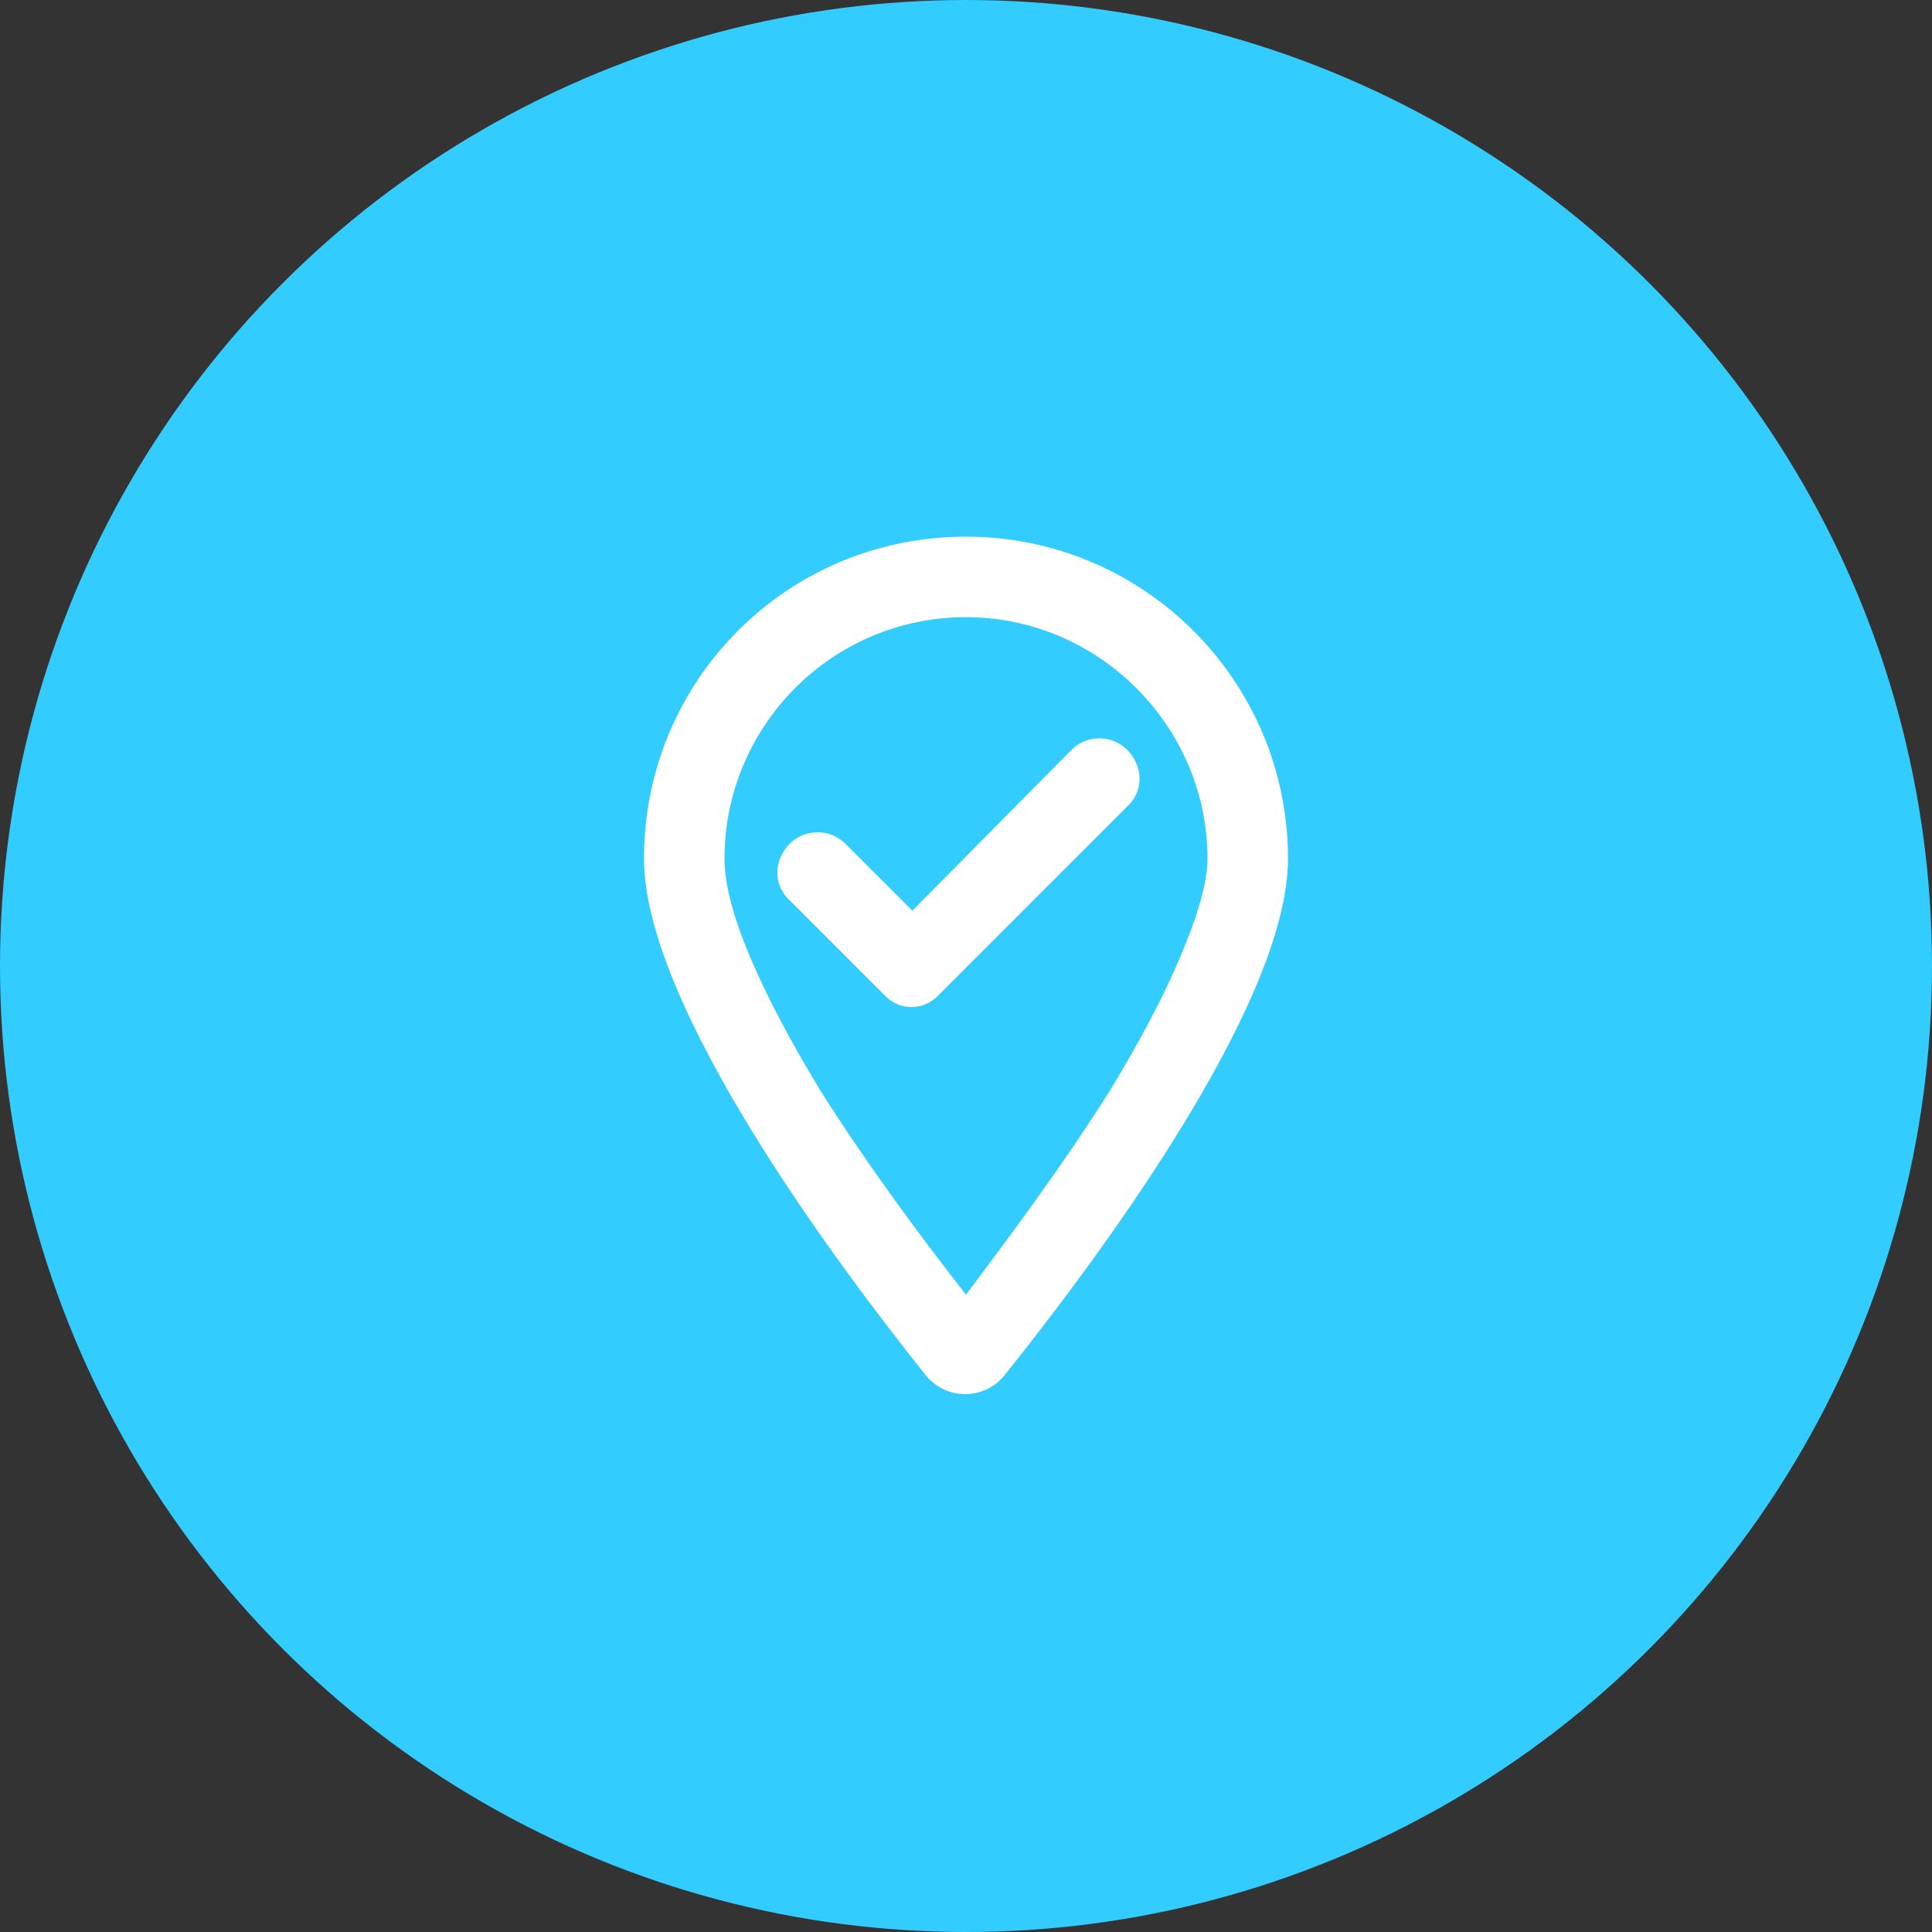
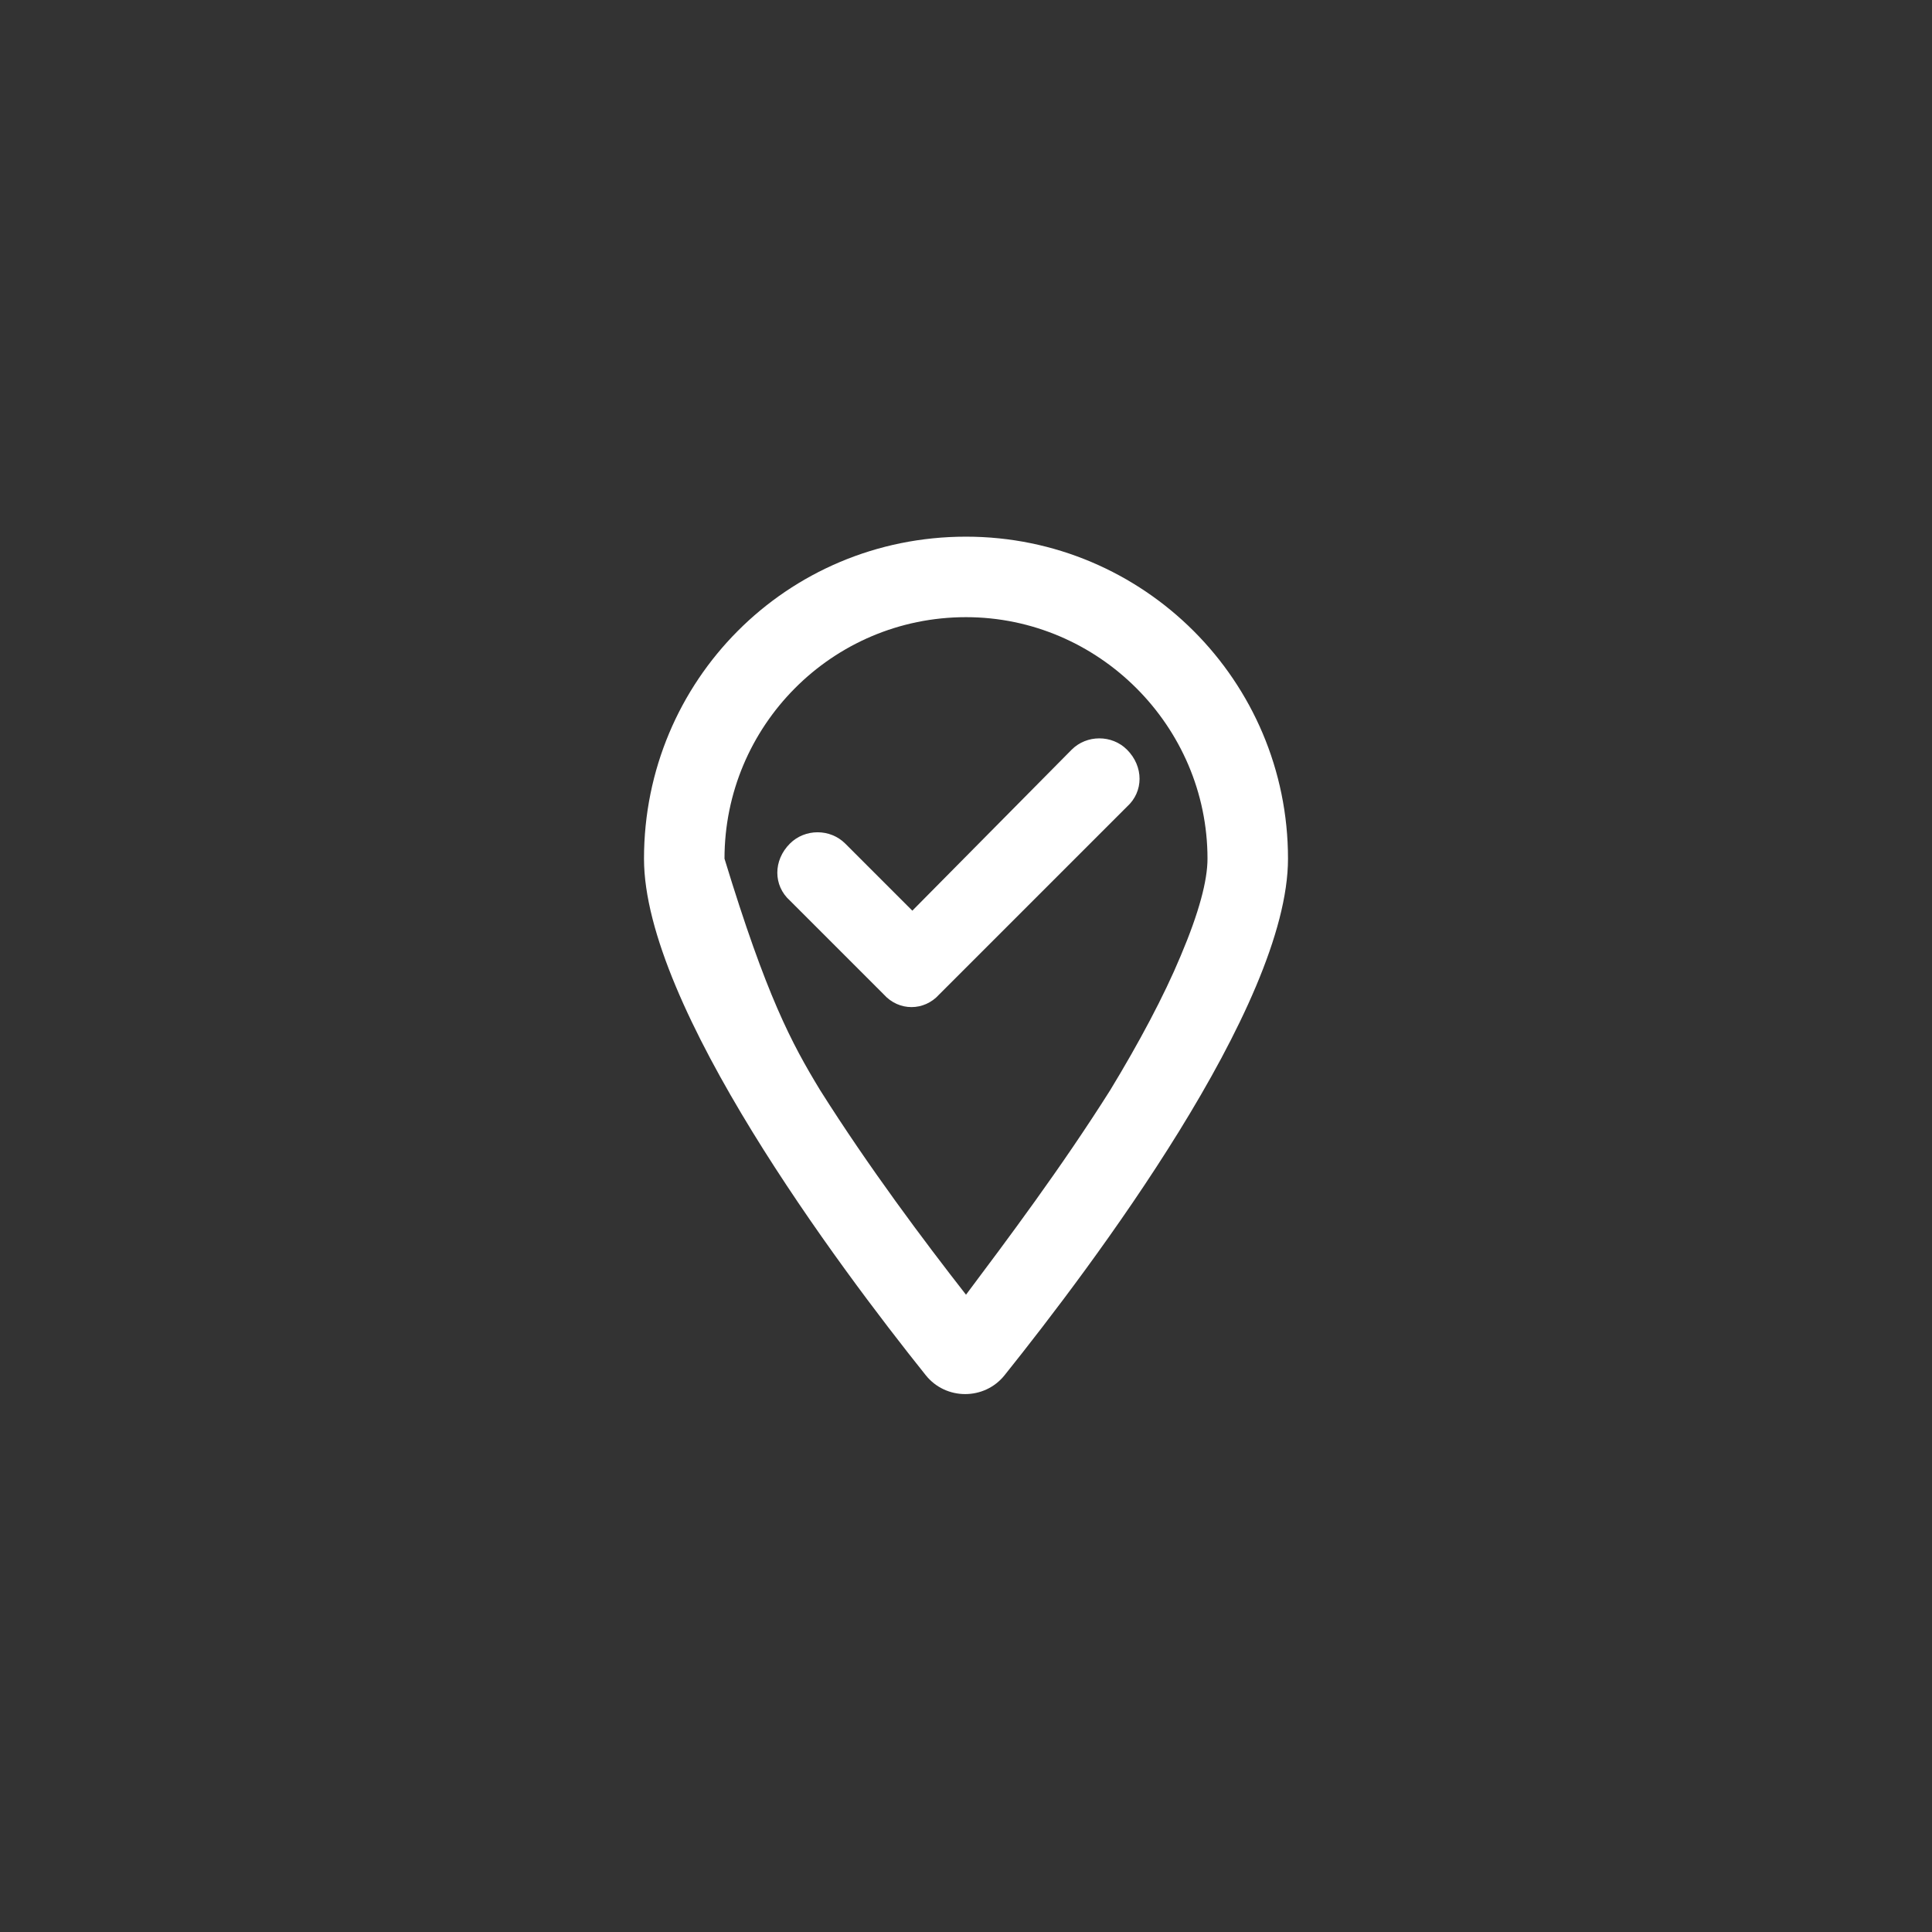
<svg xmlns="http://www.w3.org/2000/svg" width="36" height="36" viewBox="0 0 36 36" fill="none">
  <rect x="0" y="0" width="36" height="36" fill="#333333" stroke="none" />
-   <circle cx="18" cy="18" r="18" fill="#33CCFF" />
-   <path d="M17.5 18.531C17.219 18.844 16.75 18.844 16.469 18.531L14.719 16.781C14.406 16.5 14.406 16.031 14.719 15.719C15 15.438 15.469 15.438 15.75 15.719L17 16.969L19.969 13.969C20.25 13.688 20.719 13.688 21 13.969C21.312 14.281 21.312 14.75 21 15.031L17.5 18.531ZM24 16C24 18.75 20.344 23.594 18.719 25.625C18.344 26.094 17.625 26.094 17.25 25.625C15.625 23.594 12 18.75 12 16C12 12.688 14.656 10 18 10C21.312 10 24 12.688 24 16ZM18 11.5C15.5 11.5 13.5 13.531 13.5 16C13.5 16.406 13.625 17 13.969 17.812C14.281 18.562 14.75 19.438 15.281 20.312C16.188 21.75 17.219 23.125 18 24.125C18.75 23.125 19.781 21.75 20.688 20.312C21.219 19.438 21.688 18.562 22 17.812C22.344 17 22.5 16.406 22.5 16C22.5 13.531 20.469 11.5 18 11.5Z" fill="white" />
+   <path d="M17.5 18.531C17.219 18.844 16.75 18.844 16.469 18.531L14.719 16.781C14.406 16.5 14.406 16.031 14.719 15.719C15 15.438 15.469 15.438 15.75 15.719L17 16.969L19.969 13.969C20.25 13.688 20.719 13.688 21 13.969C21.312 14.281 21.312 14.75 21 15.031L17.5 18.531ZM24 16C24 18.75 20.344 23.594 18.719 25.625C18.344 26.094 17.625 26.094 17.25 25.625C15.625 23.594 12 18.75 12 16C12 12.688 14.656 10 18 10C21.312 10 24 12.688 24 16ZM18 11.5C15.5 11.5 13.5 13.531 13.5 16C14.281 18.562 14.75 19.438 15.281 20.312C16.188 21.75 17.219 23.125 18 24.125C18.75 23.125 19.781 21.75 20.688 20.312C21.219 19.438 21.688 18.562 22 17.812C22.344 17 22.5 16.406 22.5 16C22.5 13.531 20.469 11.5 18 11.5Z" fill="white" />
</svg>